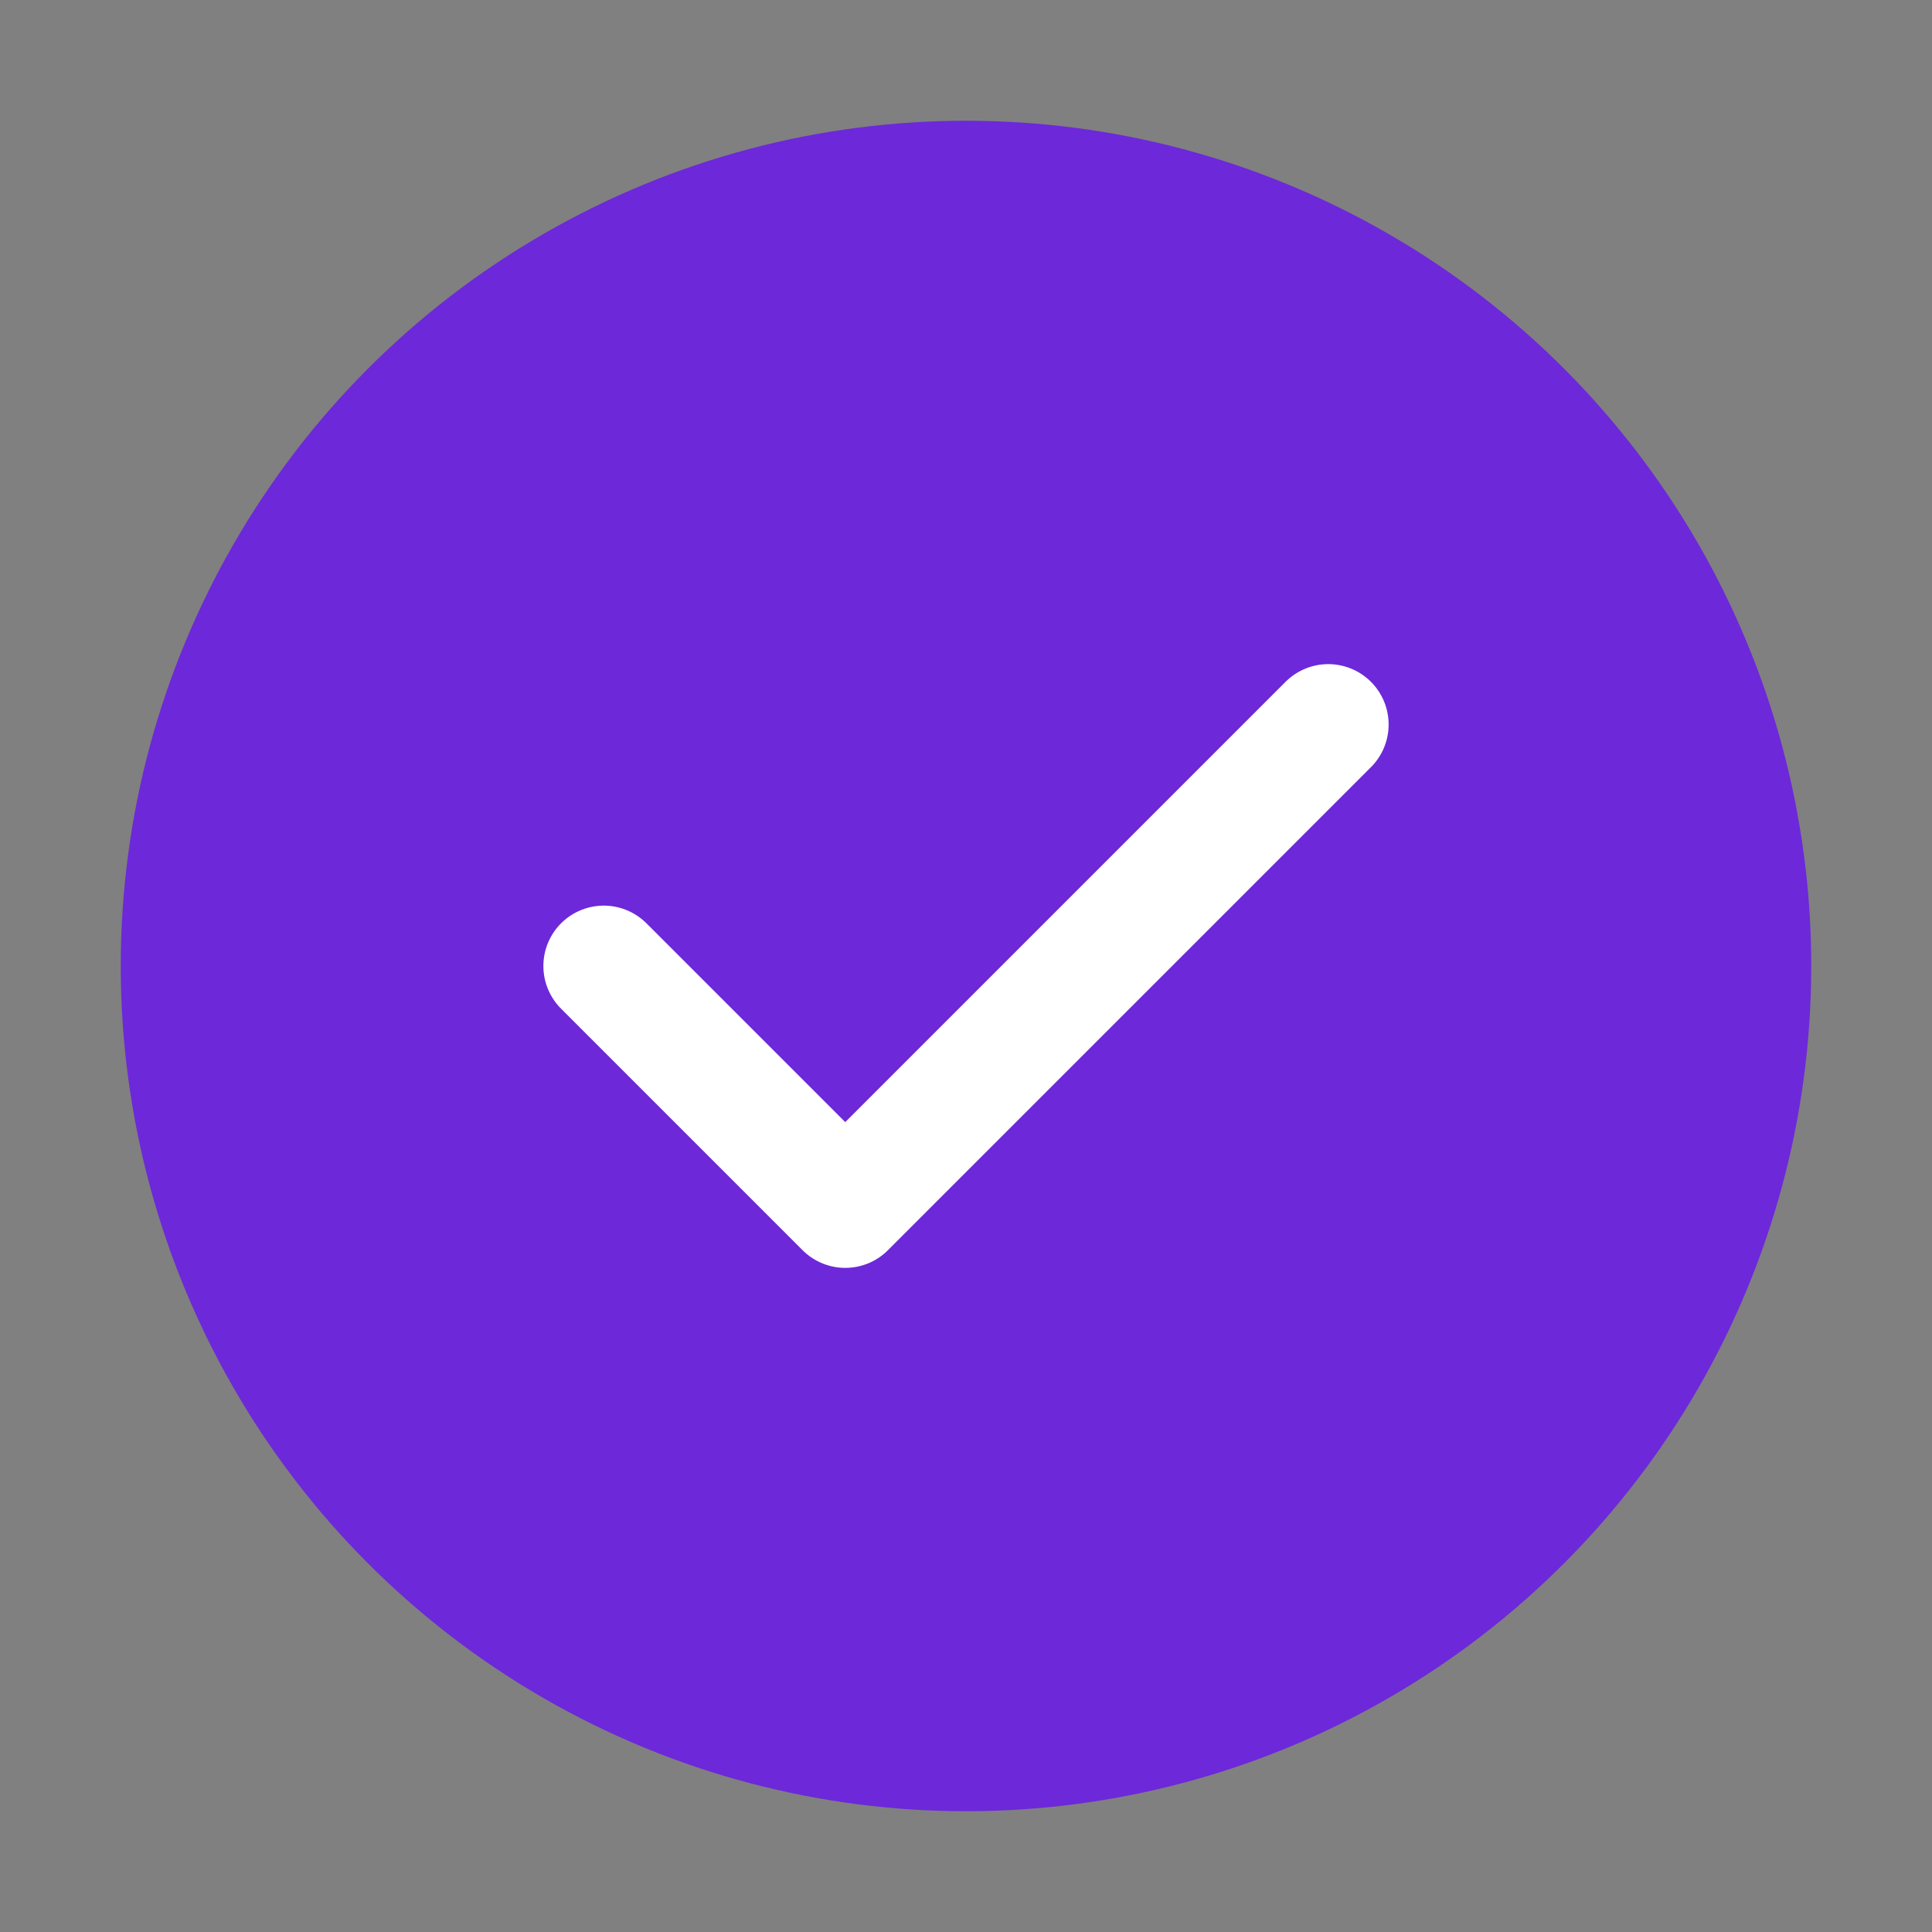
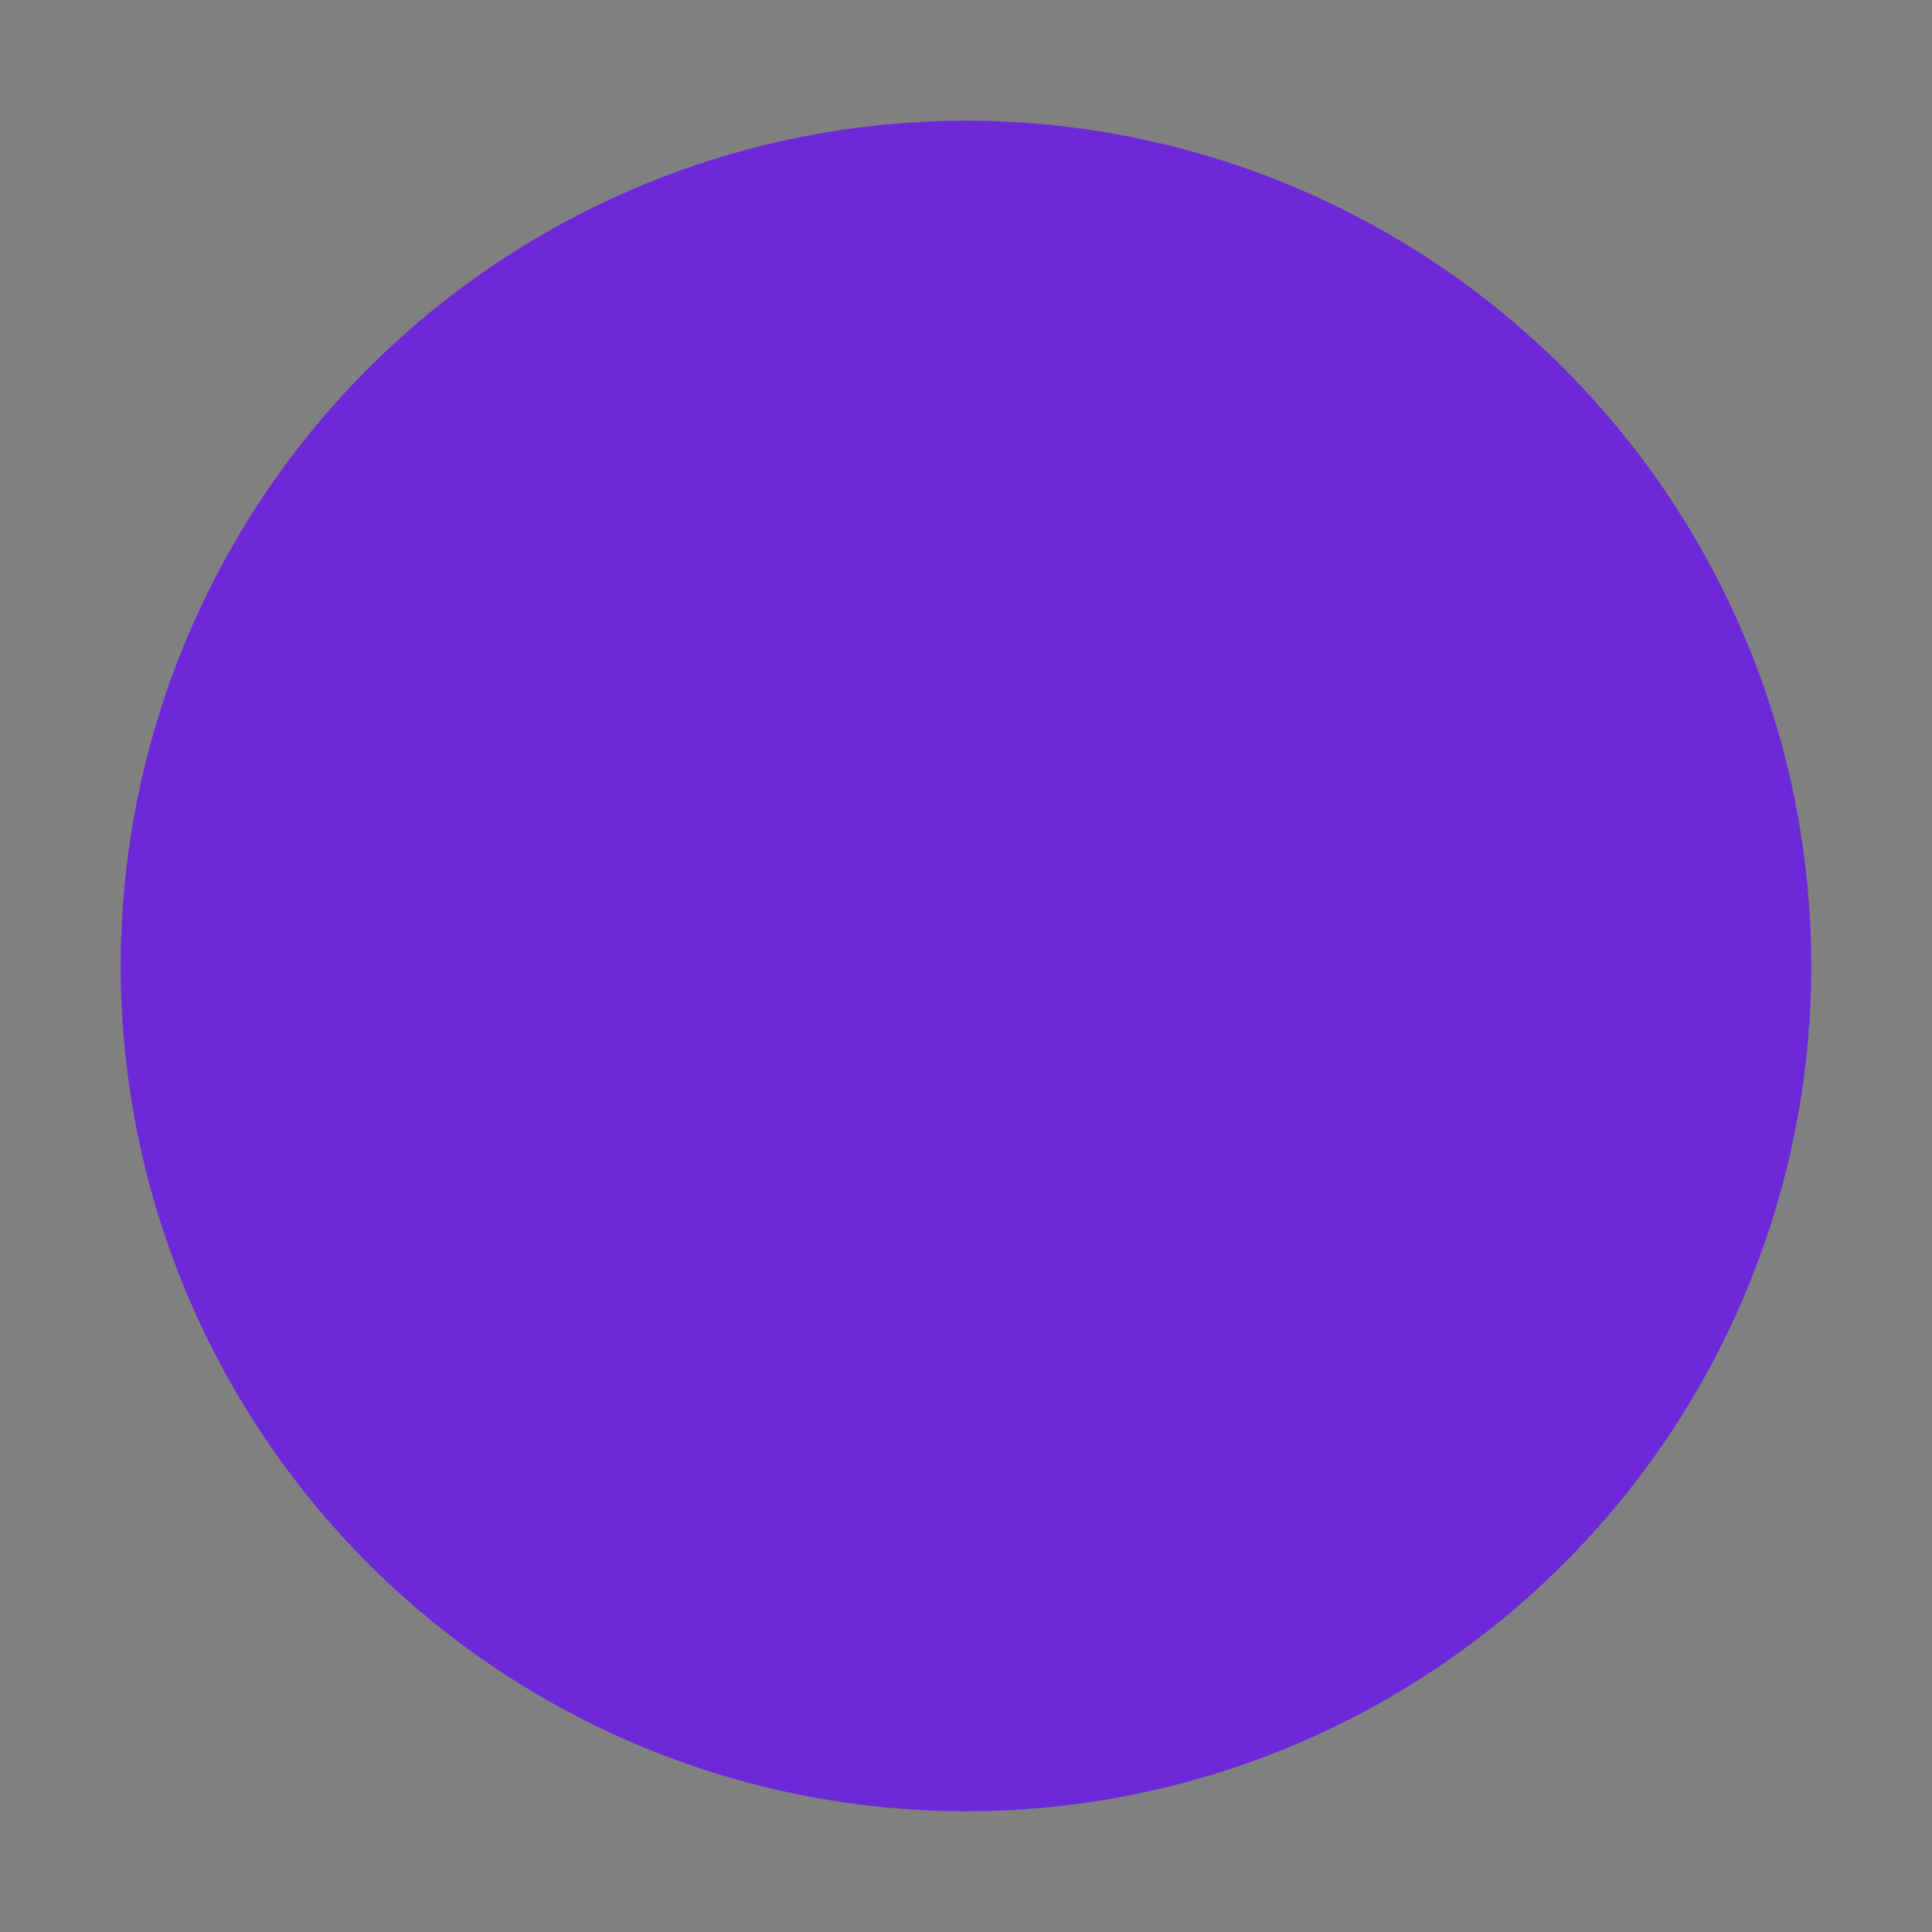
<svg xmlns="http://www.w3.org/2000/svg" width="32" height="32" viewBox="0 0 32 32" fill="none">
  <rect x="0" y="0" width="32" height="32" fill="#808080" stroke="none" />
  <circle cx="16" cy="16" r="14" fill="#6D28D9" />
-   <path d="M10 16L14 20L22 12" stroke="white" stroke-width="2" stroke-linecap="round" stroke-linejoin="round" />
</svg>